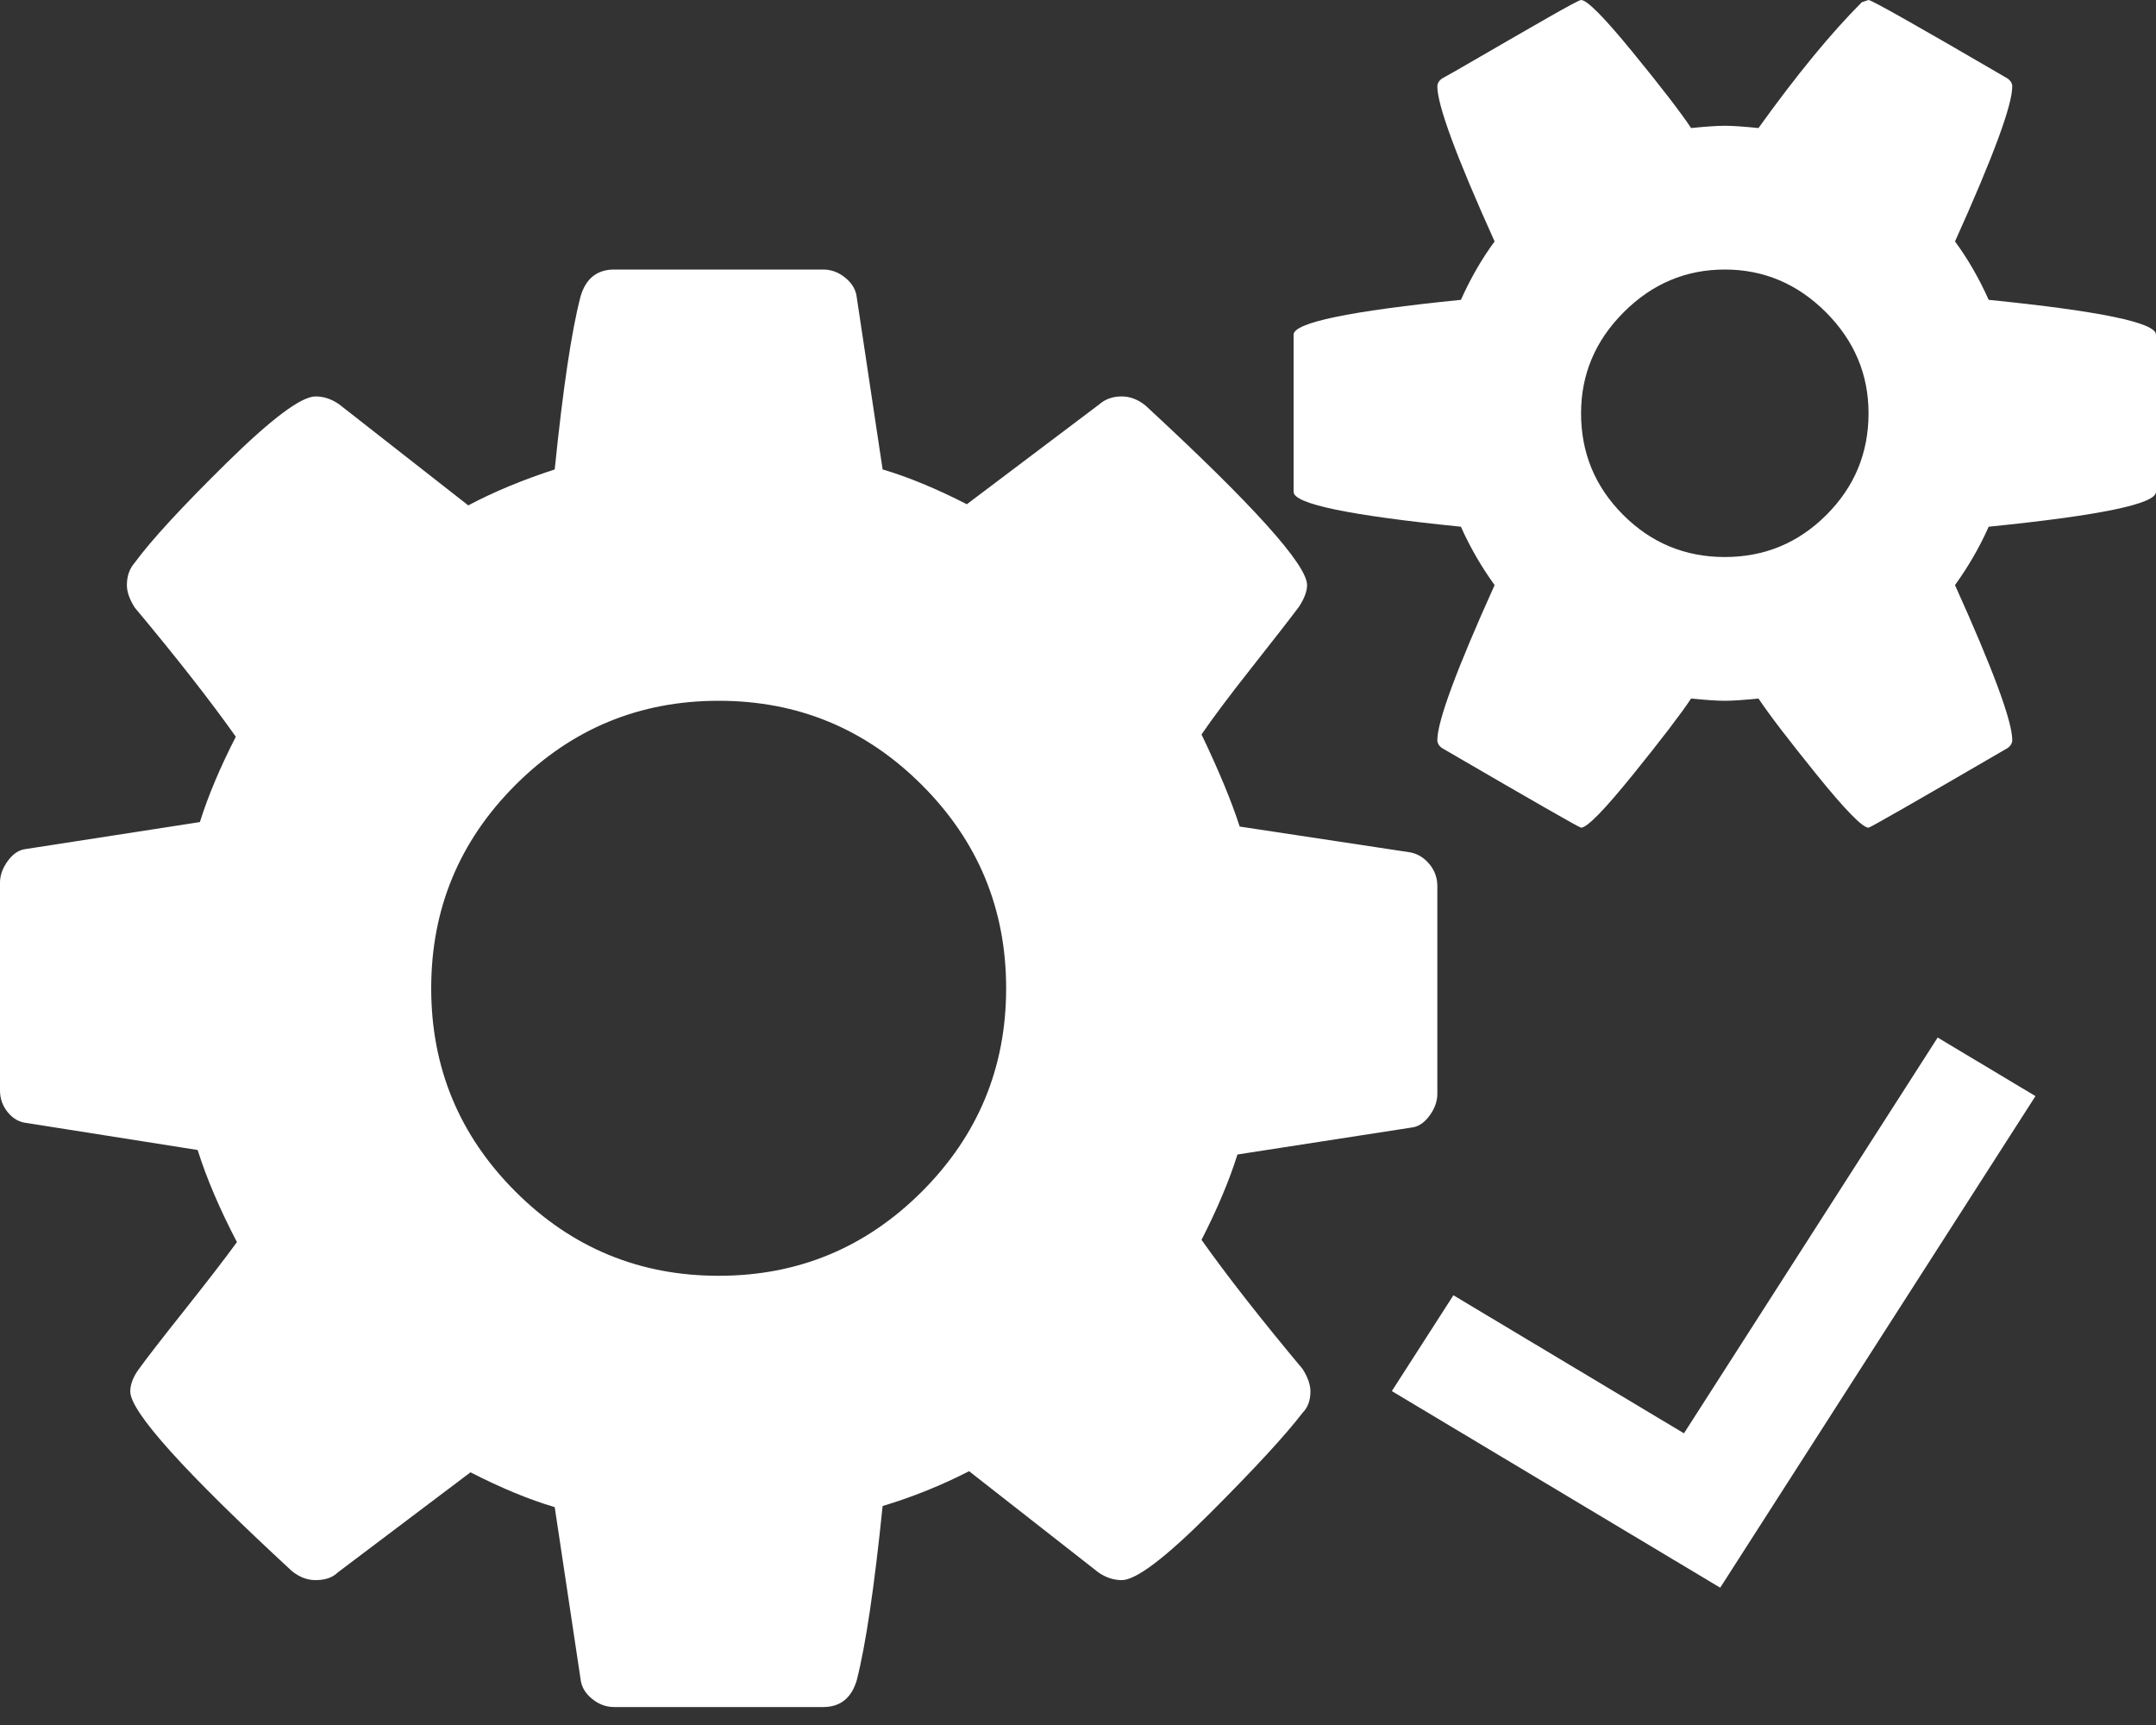
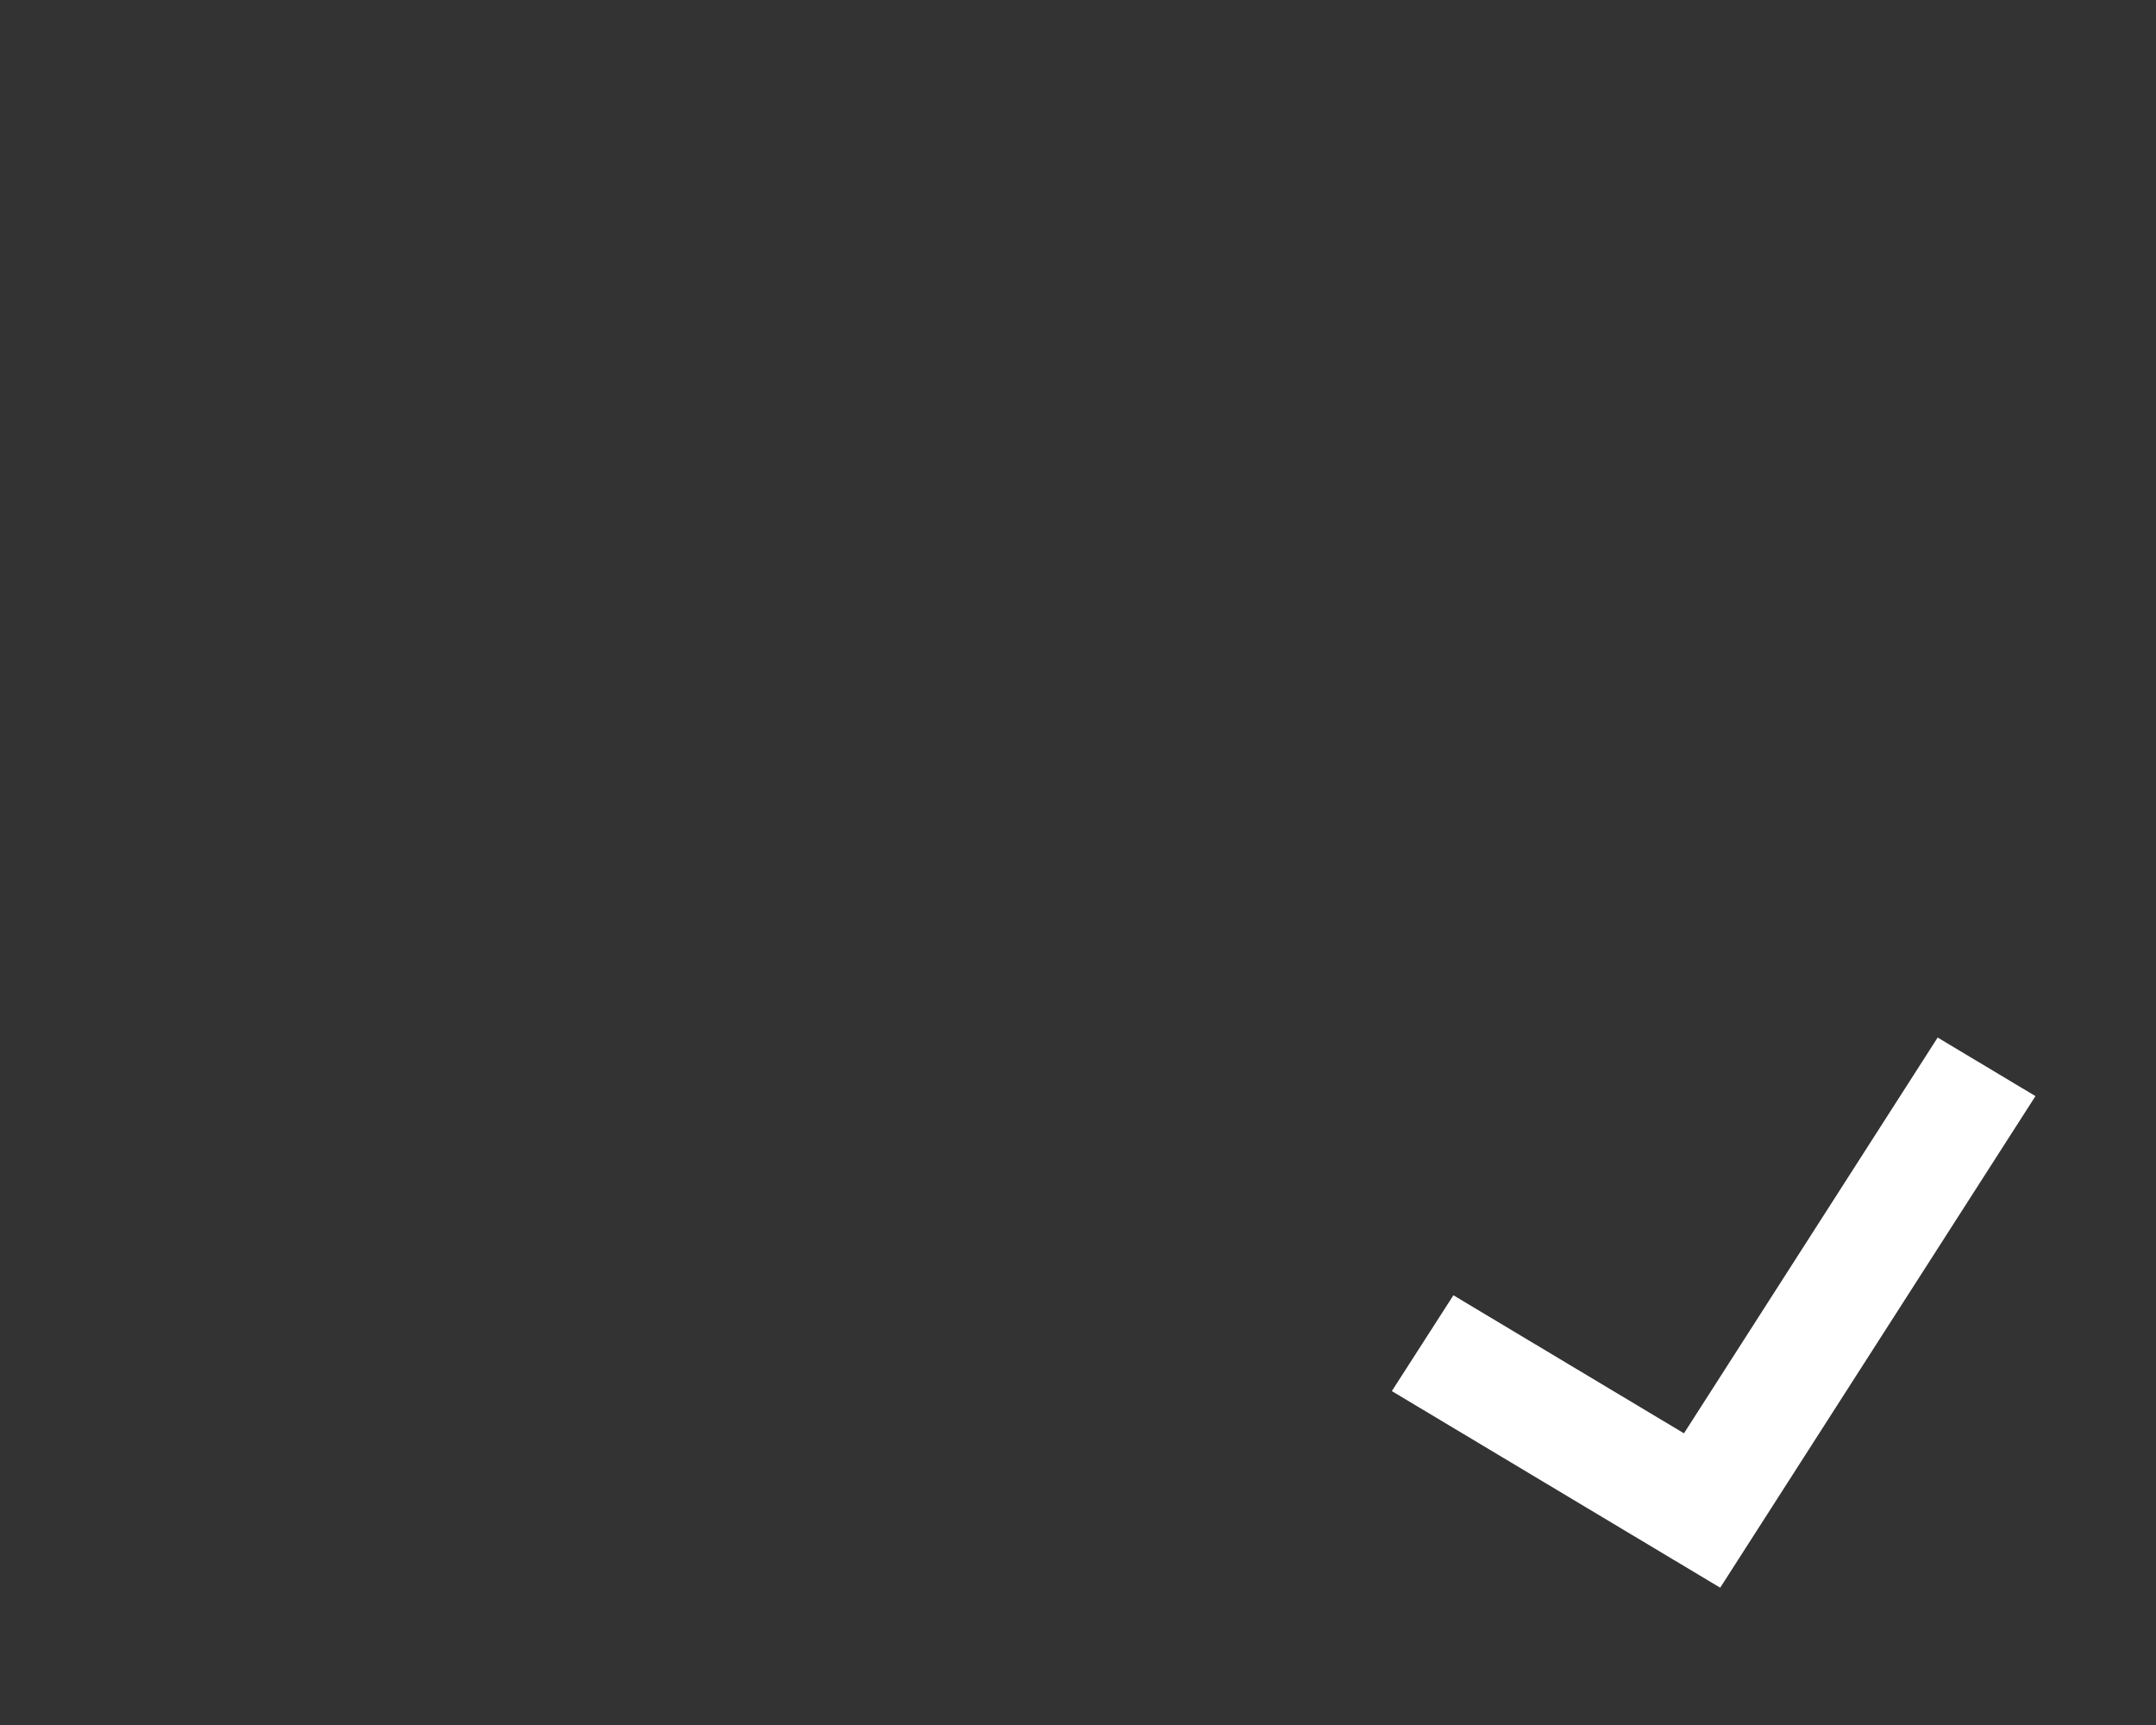
<svg xmlns="http://www.w3.org/2000/svg" width="100" height="80" viewBox="0 0 100 80" fill="none">
  <rect x="0" y="0" width="100" height="80" fill="#333333" stroke="none" />
-   <path d="M46.667 45.833C46.667 42.153 45.365 39.01 42.76 36.406C40.156 33.802 37.014 32.5 33.333 32.5C29.653 32.5 26.51 33.802 23.906 36.406C21.302 39.01 20 42.153 20 45.833C20 49.514 21.302 52.656 23.906 55.26C26.51 57.865 29.653 59.167 33.333 59.167C37.014 59.167 40.156 57.865 42.76 55.26C45.365 52.656 46.667 49.514 46.667 45.833ZM86.667 19.167C86.667 17.361 86.007 15.799 84.688 14.479C83.368 13.16 81.806 12.5 80 12.5C78.194 12.5 76.632 13.16 75.312 14.479C73.993 15.799 73.333 17.361 73.333 19.167C73.333 21.007 73.984 22.578 75.287 23.88C76.588 25.182 78.16 25.833 80 25.833C81.84 25.833 83.412 25.182 84.713 23.88C86.016 22.578 86.667 21.007 86.667 19.167ZM66.667 41.094V50.729C66.667 51.076 66.545 51.415 66.302 51.745C66.059 52.075 65.781 52.257 65.469 52.292L57.396 53.542C57.014 54.757 56.458 56.076 55.729 57.5C56.91 59.167 58.472 61.163 60.417 63.49C60.66 63.871 60.781 64.219 60.781 64.531C60.781 64.948 60.66 65.278 60.417 65.521C59.618 66.562 58.186 68.116 56.12 70.182C54.054 72.248 52.691 73.281 52.031 73.281C51.649 73.281 51.285 73.16 50.938 72.917L44.948 68.229C43.663 68.889 42.326 69.427 40.938 69.844C40.556 73.594 40.156 76.285 39.74 77.917C39.496 78.75 38.976 79.167 38.177 79.167H28.49C28.108 79.167 27.76 79.037 27.448 78.776C27.135 78.516 26.962 78.212 26.927 77.865L25.729 69.896C24.549 69.549 23.247 69.01 21.823 68.281L15.677 72.917C15.434 73.16 15.087 73.281 14.635 73.281C14.254 73.281 13.889 73.142 13.542 72.865C8.542 68.246 6.042 65.469 6.042 64.531C6.042 64.219 6.163 63.889 6.406 63.542C6.753 63.056 7.465 62.135 8.542 60.781C9.618 59.427 10.434 58.368 10.99 57.604C10.191 56.076 9.583 54.653 9.167 53.333L1.25 52.083C0.903 52.049 0.608 51.884 0.365 51.589C0.122 51.293 0 50.955 0 50.573V40.938C0 40.59 0.122 40.252 0.365 39.922C0.608 39.592 0.885 39.41 1.198 39.375L9.271 38.125C9.653 36.91 10.208 35.59 10.938 34.167C9.757 32.5 8.194 30.503 6.25 28.177C6.007 27.795 5.885 27.448 5.885 27.135C5.885 26.719 6.007 26.372 6.25 26.094C7.014 25.052 8.438 23.507 10.521 21.458C12.604 19.41 13.976 18.385 14.635 18.385C15.017 18.385 15.382 18.507 15.729 18.75L21.719 23.438C22.899 22.812 24.236 22.257 25.729 21.771C26.111 18.021 26.51 15.347 26.927 13.75C27.17 12.917 27.691 12.5 28.49 12.5H38.177C38.559 12.5 38.906 12.63 39.219 12.891C39.531 13.151 39.705 13.455 39.74 13.802L40.938 21.771C42.118 22.118 43.42 22.656 44.844 23.385L50.99 18.75C51.267 18.507 51.615 18.385 52.031 18.385C52.413 18.385 52.778 18.524 53.125 18.802C58.125 23.42 60.625 26.198 60.625 27.135C60.625 27.413 60.504 27.743 60.26 28.125C59.844 28.681 59.115 29.618 58.073 30.938C57.031 32.257 56.25 33.299 55.729 34.062C56.528 35.729 57.118 37.153 57.5 38.333L65.417 39.531C65.764 39.601 66.059 39.783 66.302 40.078C66.545 40.373 66.667 40.712 66.667 41.094ZM100 15.521V22.812C100 23.368 97.413 23.906 92.24 24.427C91.823 25.365 91.302 26.267 90.677 27.135C92.448 31.059 93.333 33.455 93.333 34.323C93.333 34.462 93.264 34.583 93.125 34.688C88.889 37.153 86.736 38.385 86.667 38.385C86.389 38.385 85.59 37.569 84.271 35.938C82.951 34.306 82.049 33.125 81.562 32.396C80.868 32.465 80.347 32.5 80 32.5C79.653 32.5 79.132 32.465 78.438 32.396C77.951 33.125 77.049 34.306 75.729 35.938C74.41 37.569 73.611 38.385 73.333 38.385C73.264 38.385 71.111 37.153 66.875 34.688C66.736 34.583 66.667 34.462 66.667 34.323C66.667 33.455 67.552 31.059 69.323 27.135C68.698 26.267 68.177 25.365 67.76 24.427C62.587 23.906 60 23.368 60 22.812V15.521C60 14.965 62.587 14.427 67.76 13.906C68.212 12.899 68.733 11.996 69.323 11.198C67.552 7.274 66.667 4.878 66.667 4.01C66.667 3.872 66.736 3.75 66.875 3.646C67.014 3.576 67.621 3.229 68.698 2.604C69.774 1.979 70.799 1.389 71.771 0.833C72.743 0.278 73.264 0 73.333 0C73.611 0 74.41 0.807 75.729 2.422C77.049 4.036 77.951 5.208 78.438 5.938C79.132 5.868 79.653 5.833 80 5.833C80.347 5.833 80.868 5.868 81.562 5.938C83.333 3.472 84.931 1.528 86.354 0.104L86.667 0C86.806 0 88.958 1.215 93.125 3.646C93.264 3.75 93.333 3.872 93.333 4.01C93.333 4.878 92.448 7.274 90.677 11.198C91.267 11.996 91.788 12.899 92.24 13.906C97.413 14.427 100 14.965 100 15.521Z" fill="white" />
  <path d="M64.556 64.514L67.412 60.071L78.106 66.473L89.873 48.118L94.409 50.834L79.787 73.632L64.556 64.514Z" fill="white" />
</svg>